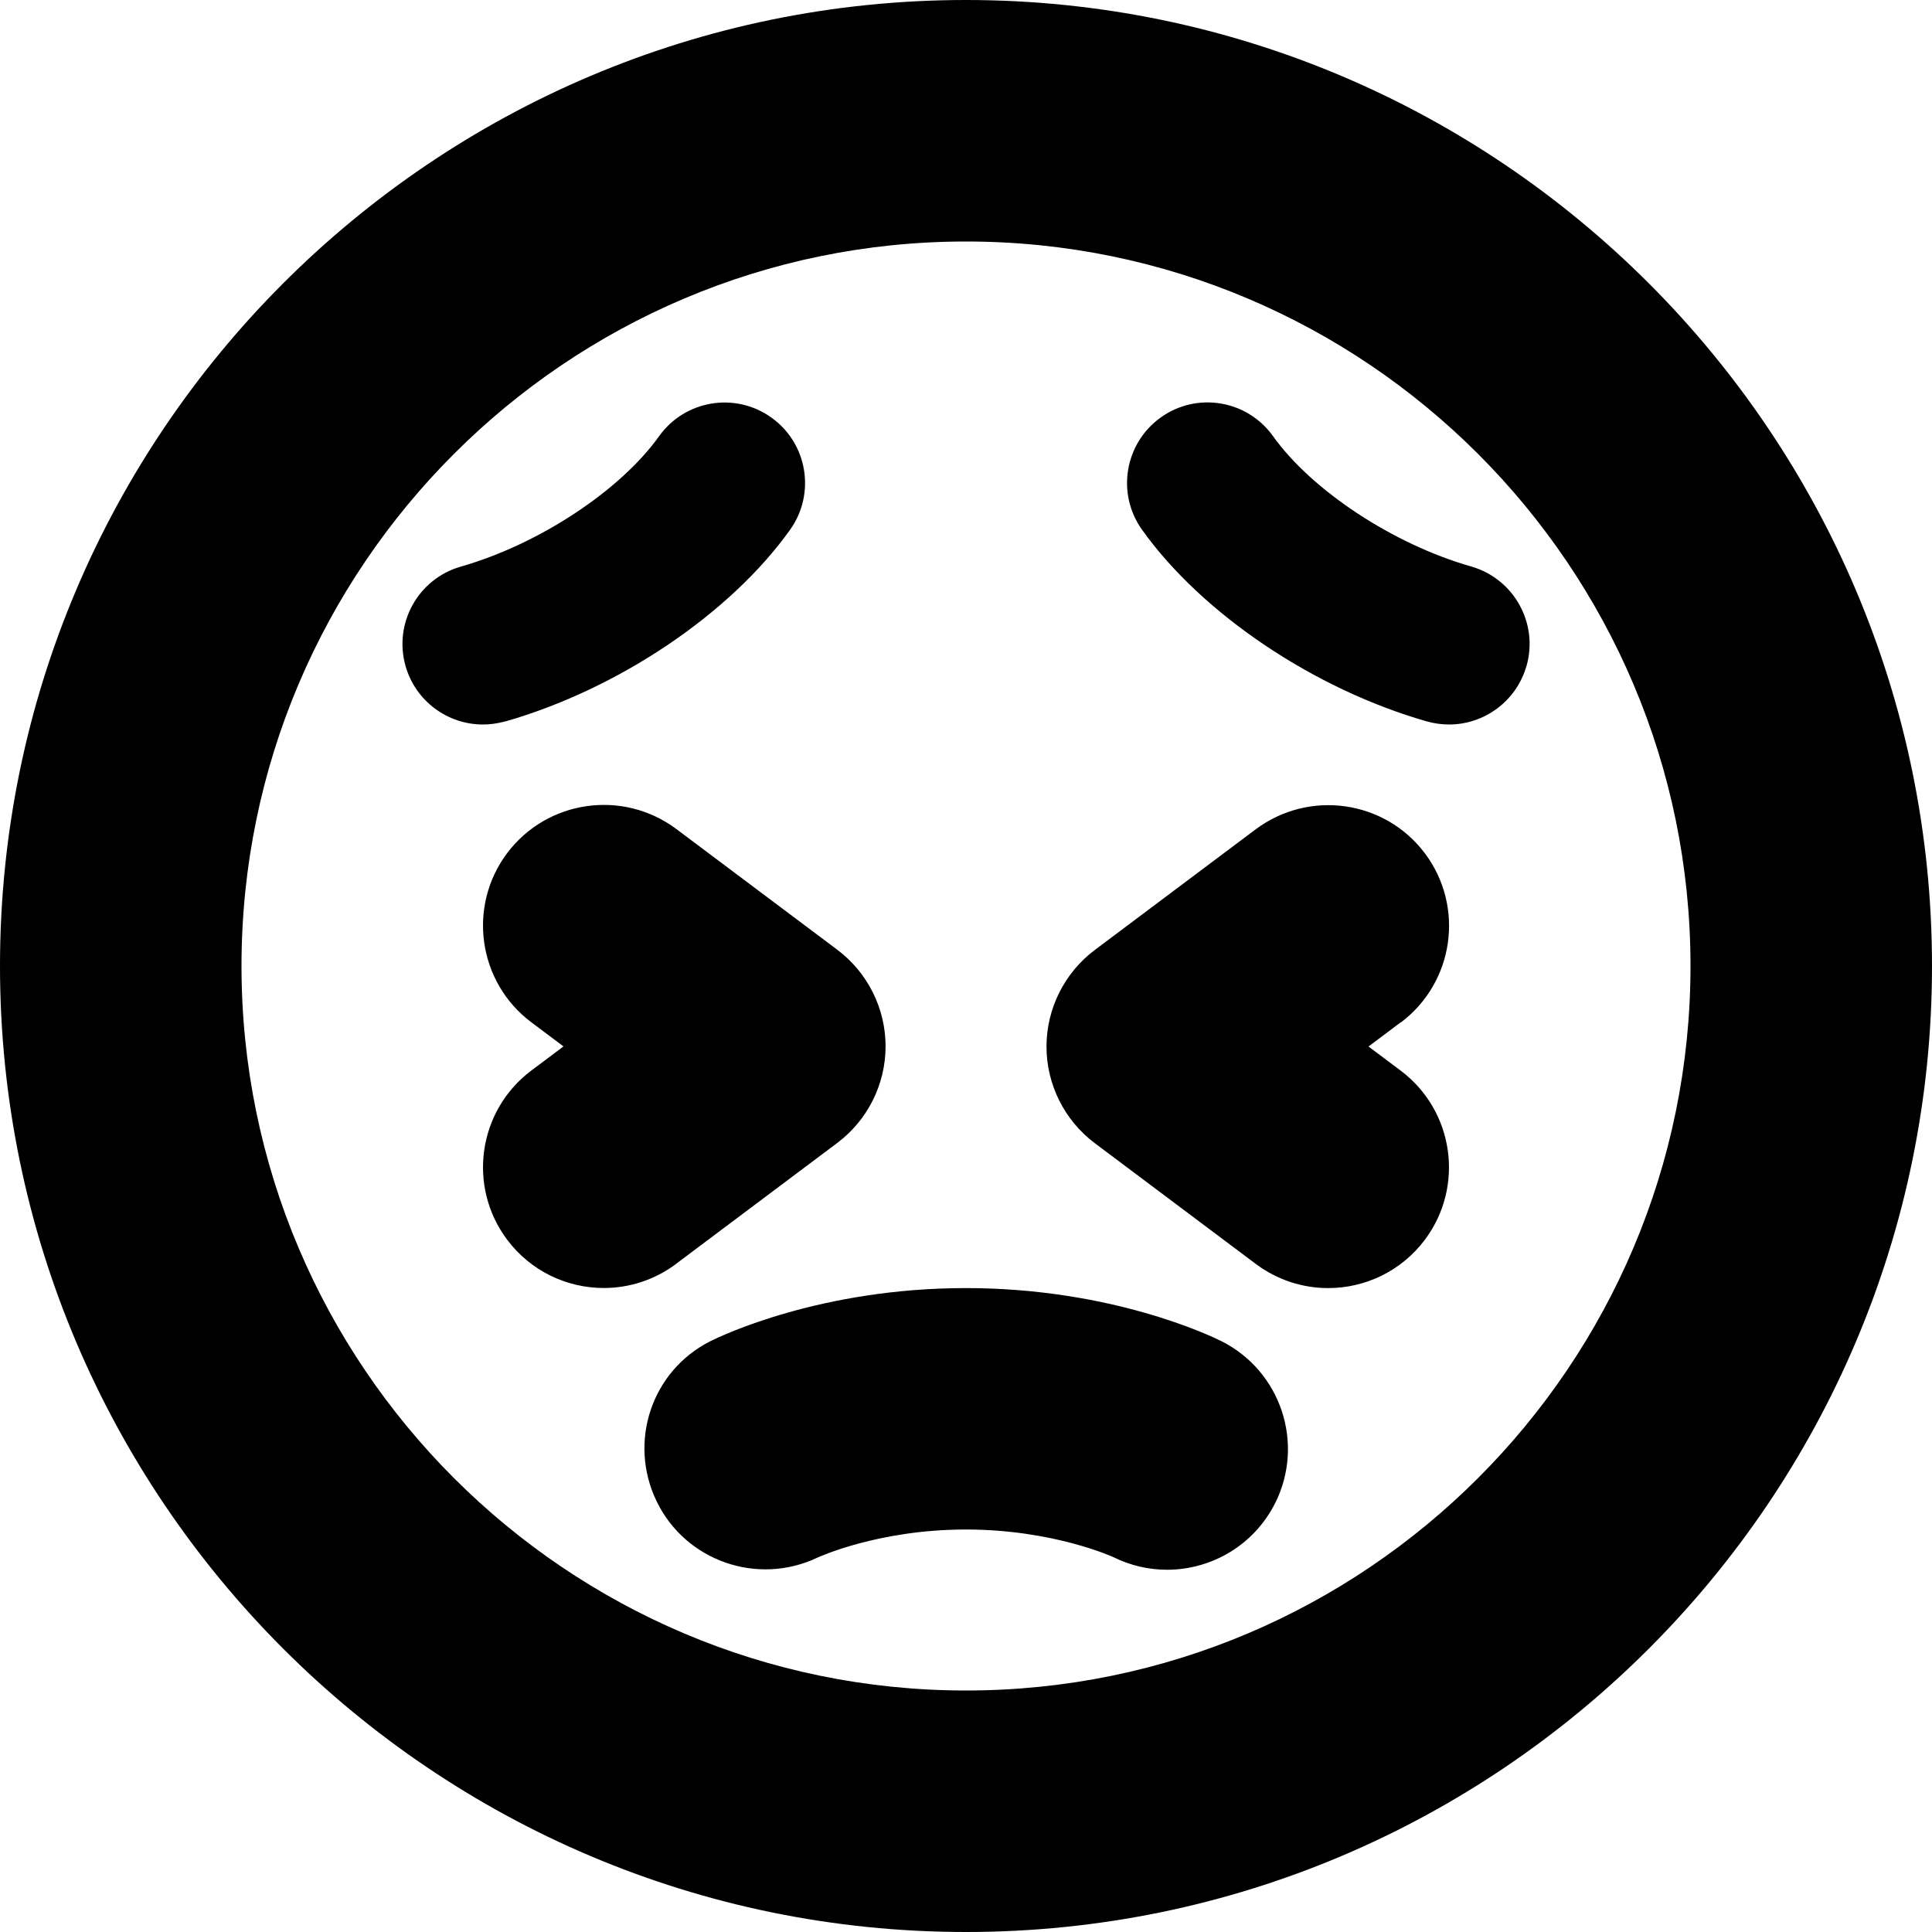
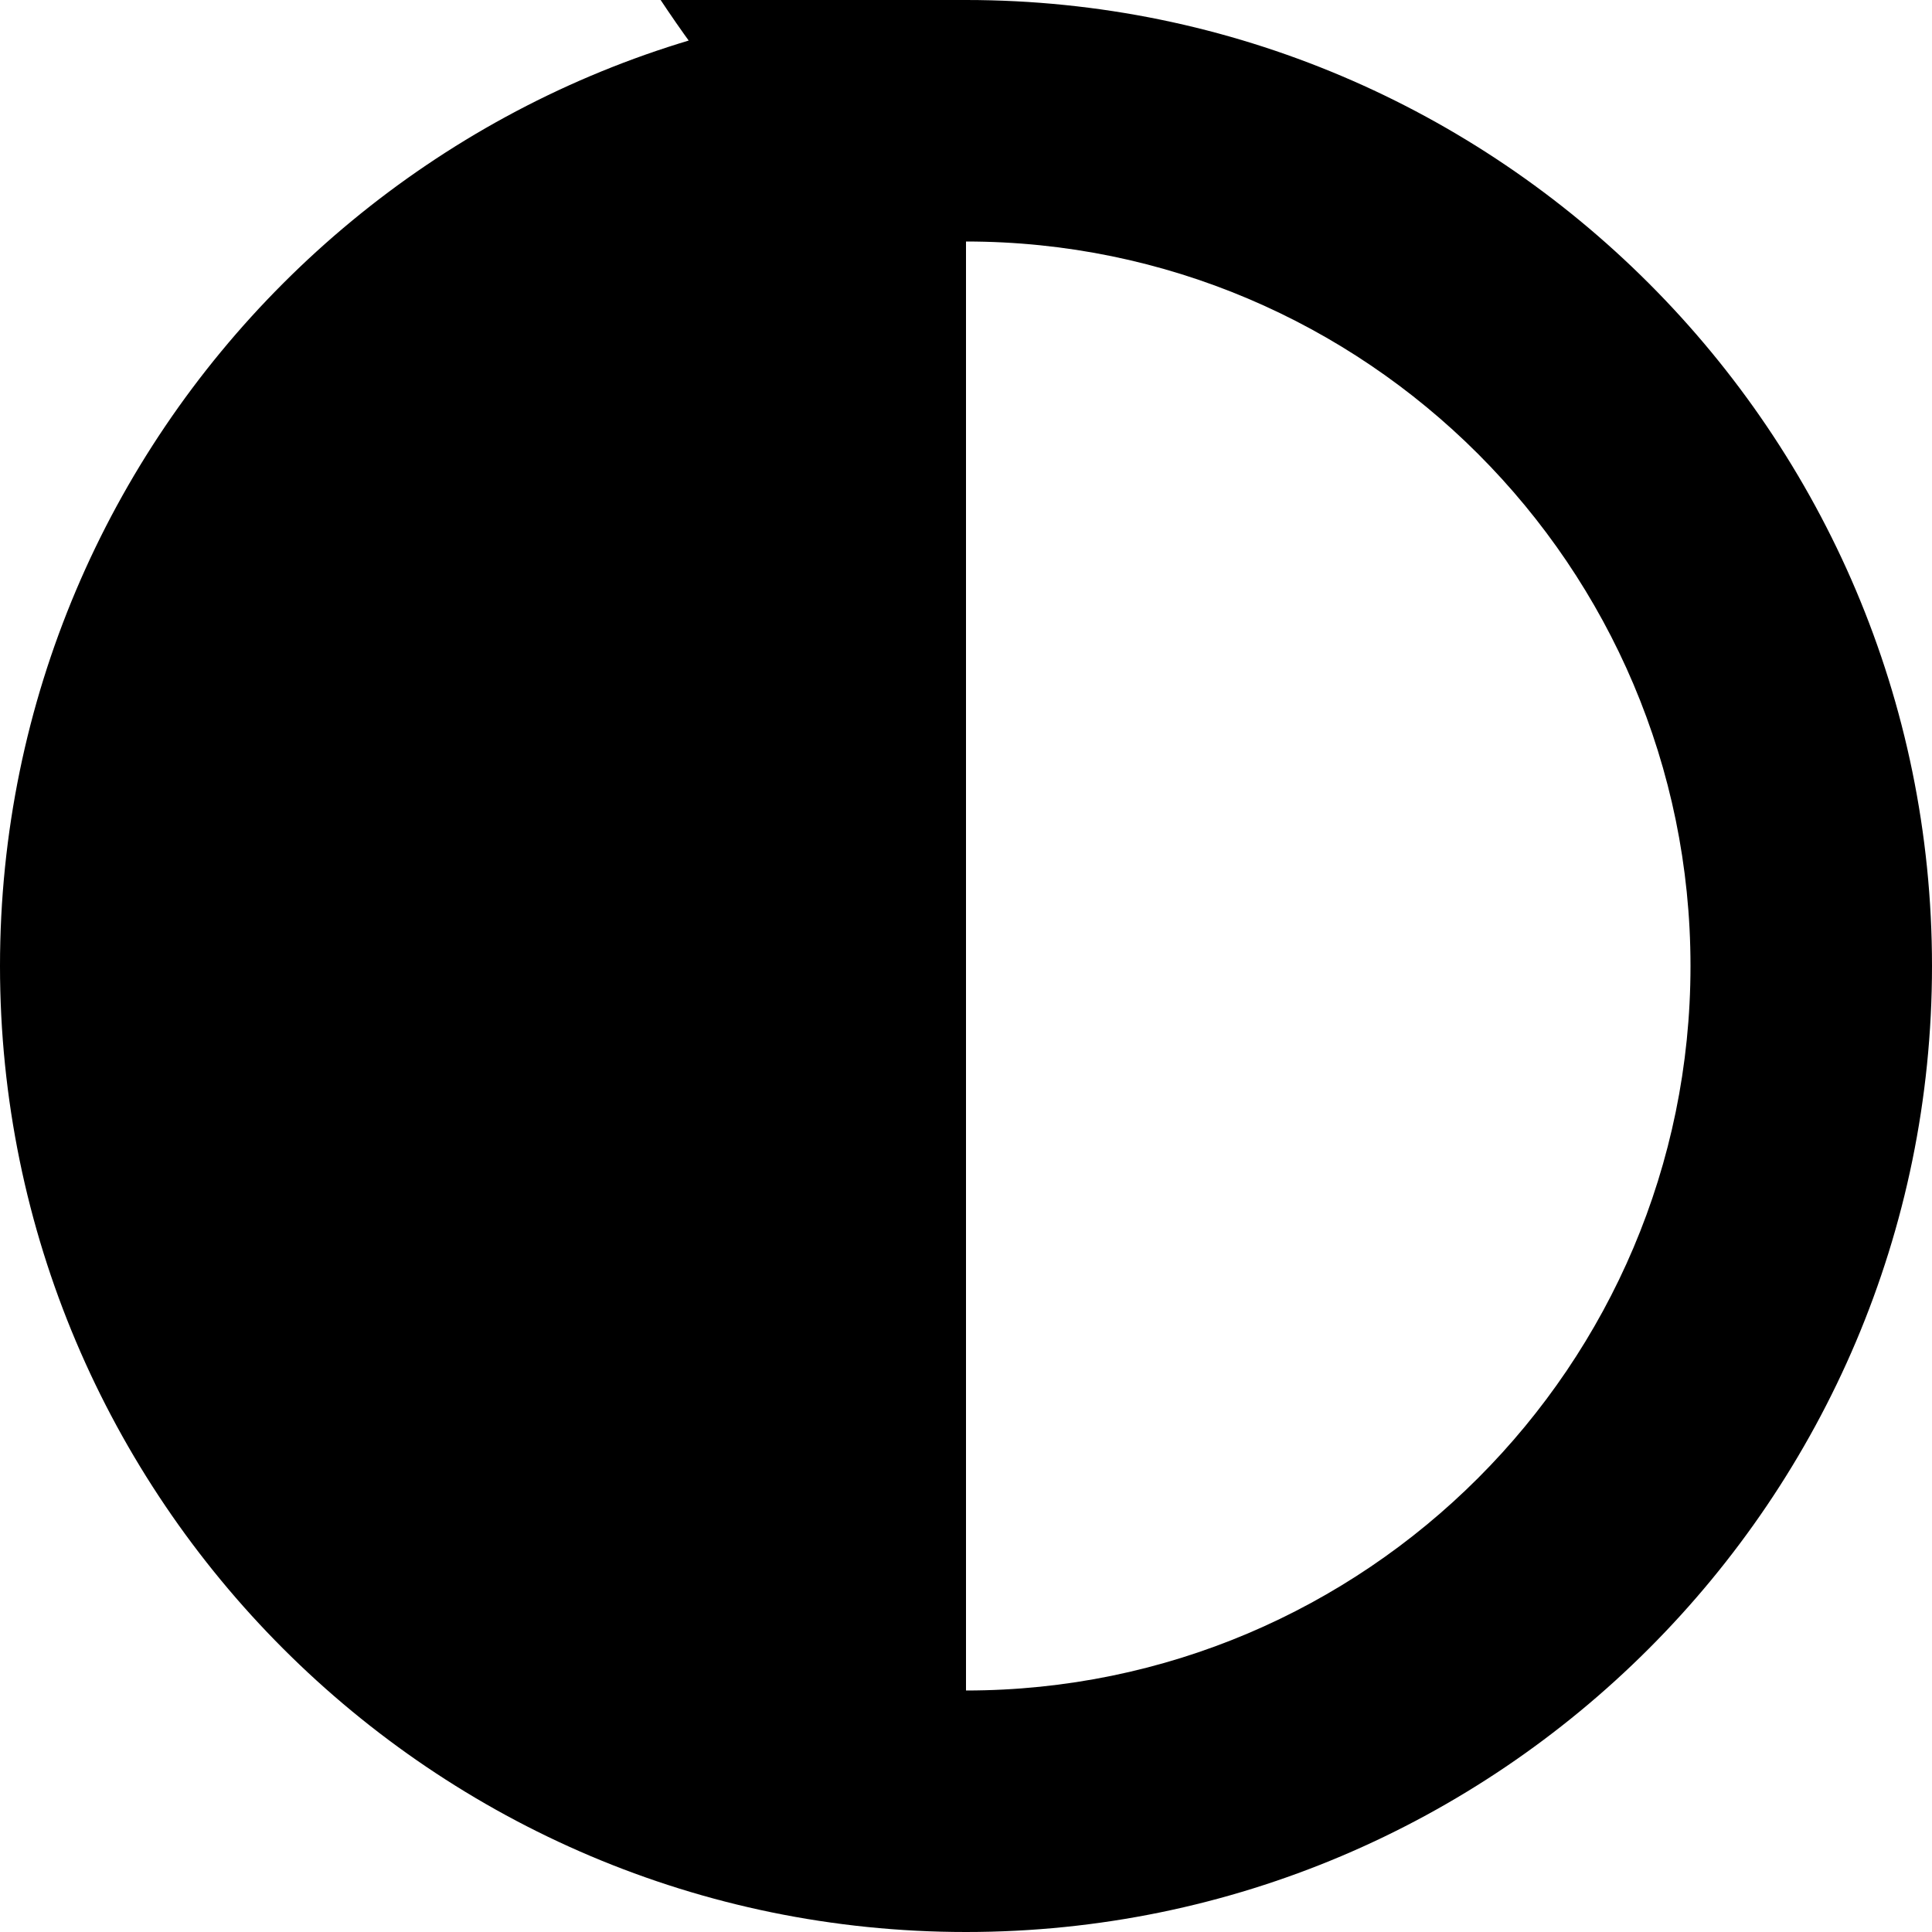
<svg xmlns="http://www.w3.org/2000/svg" id="Layer_1" data-name="Layer 1" viewBox="0 0 24 24" width="512" height="512">
-   <path d="M12,0C5.383,0,0,5.383,0,12s5.383,12,12,12,12-5.383,12-12S18.617,0,12,0Zm0,21c-4.963,0-9-4.037-9-9S7.037,3,12,3s9,4.037,9,9-4.037,9-9,9Zm6.962-12.726c-.126,.439-.526,.726-.961,.726-.092,0-.184-.013-.275-.038-1.403-.401-2.793-1.336-3.539-2.381-.321-.449-.217-1.074,.232-1.395,.449-.322,1.073-.218,1.395,.232,.484,.678,1.497,1.344,2.461,1.619,.531,.152,.839,.705,.688,1.236Zm-12.688,.688c-.092,.025-.184,.038-.275,.038-.435,0-.835-.286-.961-.726-.151-.531,.156-1.084,.688-1.236,.964-.275,1.977-.941,2.461-1.619,.321-.449,.946-.554,1.395-.232,.449,.32,.554,.945,.232,1.395-.746,1.045-2.136,1.979-3.539,2.381Zm2.126,6.738c-.271,.202-.586,.3-.899,.3-.456,0-.906-.207-1.201-.6-.497-.663-.362-1.604,.3-2.101l.4-.3-.4-.3c-.662-.497-.797-1.438-.3-2.101,.498-.662,1.438-.795,2.101-.3l2,1.5c.377,.283,.6,.729,.6,1.2s-.223,.917-.6,1.2l-2,1.5Zm9-3l-.4,.3,.4,.3c.662,.497,.797,1.438,.3,2.101-.295,.393-.745,.6-1.201,.6-.313,0-.629-.098-.899-.3l-2-1.5c-.377-.283-.6-.729-.6-1.2s.223-.917,.6-1.2l2-1.5c.665-.495,1.604-.362,2.101,.3,.497,.663,.362,1.604-.3,2.101Zm-1.559,5.971c-.263,.525-.793,.829-1.343,.829-.226,0-.454-.051-.67-.158,0,0-.743-.342-1.829-.342-1.092,0-1.837,.346-1.844,.349-.746,.354-1.638,.042-1.997-.697-.359-.738-.065-1.625,.67-1.993,.135-.067,1.369-.658,3.171-.658s3.036,.591,3.171,.658c.741,.371,1.041,1.271,.671,2.013Z" />
+   <path d="M12,0C5.383,0,0,5.383,0,12s5.383,12,12,12,12-5.383,12-12S18.617,0,12,0Zc-4.963,0-9-4.037-9-9S7.037,3,12,3s9,4.037,9,9-4.037,9-9,9Zm6.962-12.726c-.126,.439-.526,.726-.961,.726-.092,0-.184-.013-.275-.038-1.403-.401-2.793-1.336-3.539-2.381-.321-.449-.217-1.074,.232-1.395,.449-.322,1.073-.218,1.395,.232,.484,.678,1.497,1.344,2.461,1.619,.531,.152,.839,.705,.688,1.236Zm-12.688,.688c-.092,.025-.184,.038-.275,.038-.435,0-.835-.286-.961-.726-.151-.531,.156-1.084,.688-1.236,.964-.275,1.977-.941,2.461-1.619,.321-.449,.946-.554,1.395-.232,.449,.32,.554,.945,.232,1.395-.746,1.045-2.136,1.979-3.539,2.381Zm2.126,6.738c-.271,.202-.586,.3-.899,.3-.456,0-.906-.207-1.201-.6-.497-.663-.362-1.604,.3-2.101l.4-.3-.4-.3c-.662-.497-.797-1.438-.3-2.101,.498-.662,1.438-.795,2.101-.3l2,1.5c.377,.283,.6,.729,.6,1.2s-.223,.917-.6,1.2l-2,1.5Zm9-3l-.4,.3,.4,.3c.662,.497,.797,1.438,.3,2.101-.295,.393-.745,.6-1.201,.6-.313,0-.629-.098-.899-.3l-2-1.5c-.377-.283-.6-.729-.6-1.2s.223-.917,.6-1.2l2-1.5c.665-.495,1.604-.362,2.101,.3,.497,.663,.362,1.604-.3,2.101Zm-1.559,5.971c-.263,.525-.793,.829-1.343,.829-.226,0-.454-.051-.67-.158,0,0-.743-.342-1.829-.342-1.092,0-1.837,.346-1.844,.349-.746,.354-1.638,.042-1.997-.697-.359-.738-.065-1.625,.67-1.993,.135-.067,1.369-.658,3.171-.658s3.036,.591,3.171,.658c.741,.371,1.041,1.271,.671,2.013Z" />
</svg>